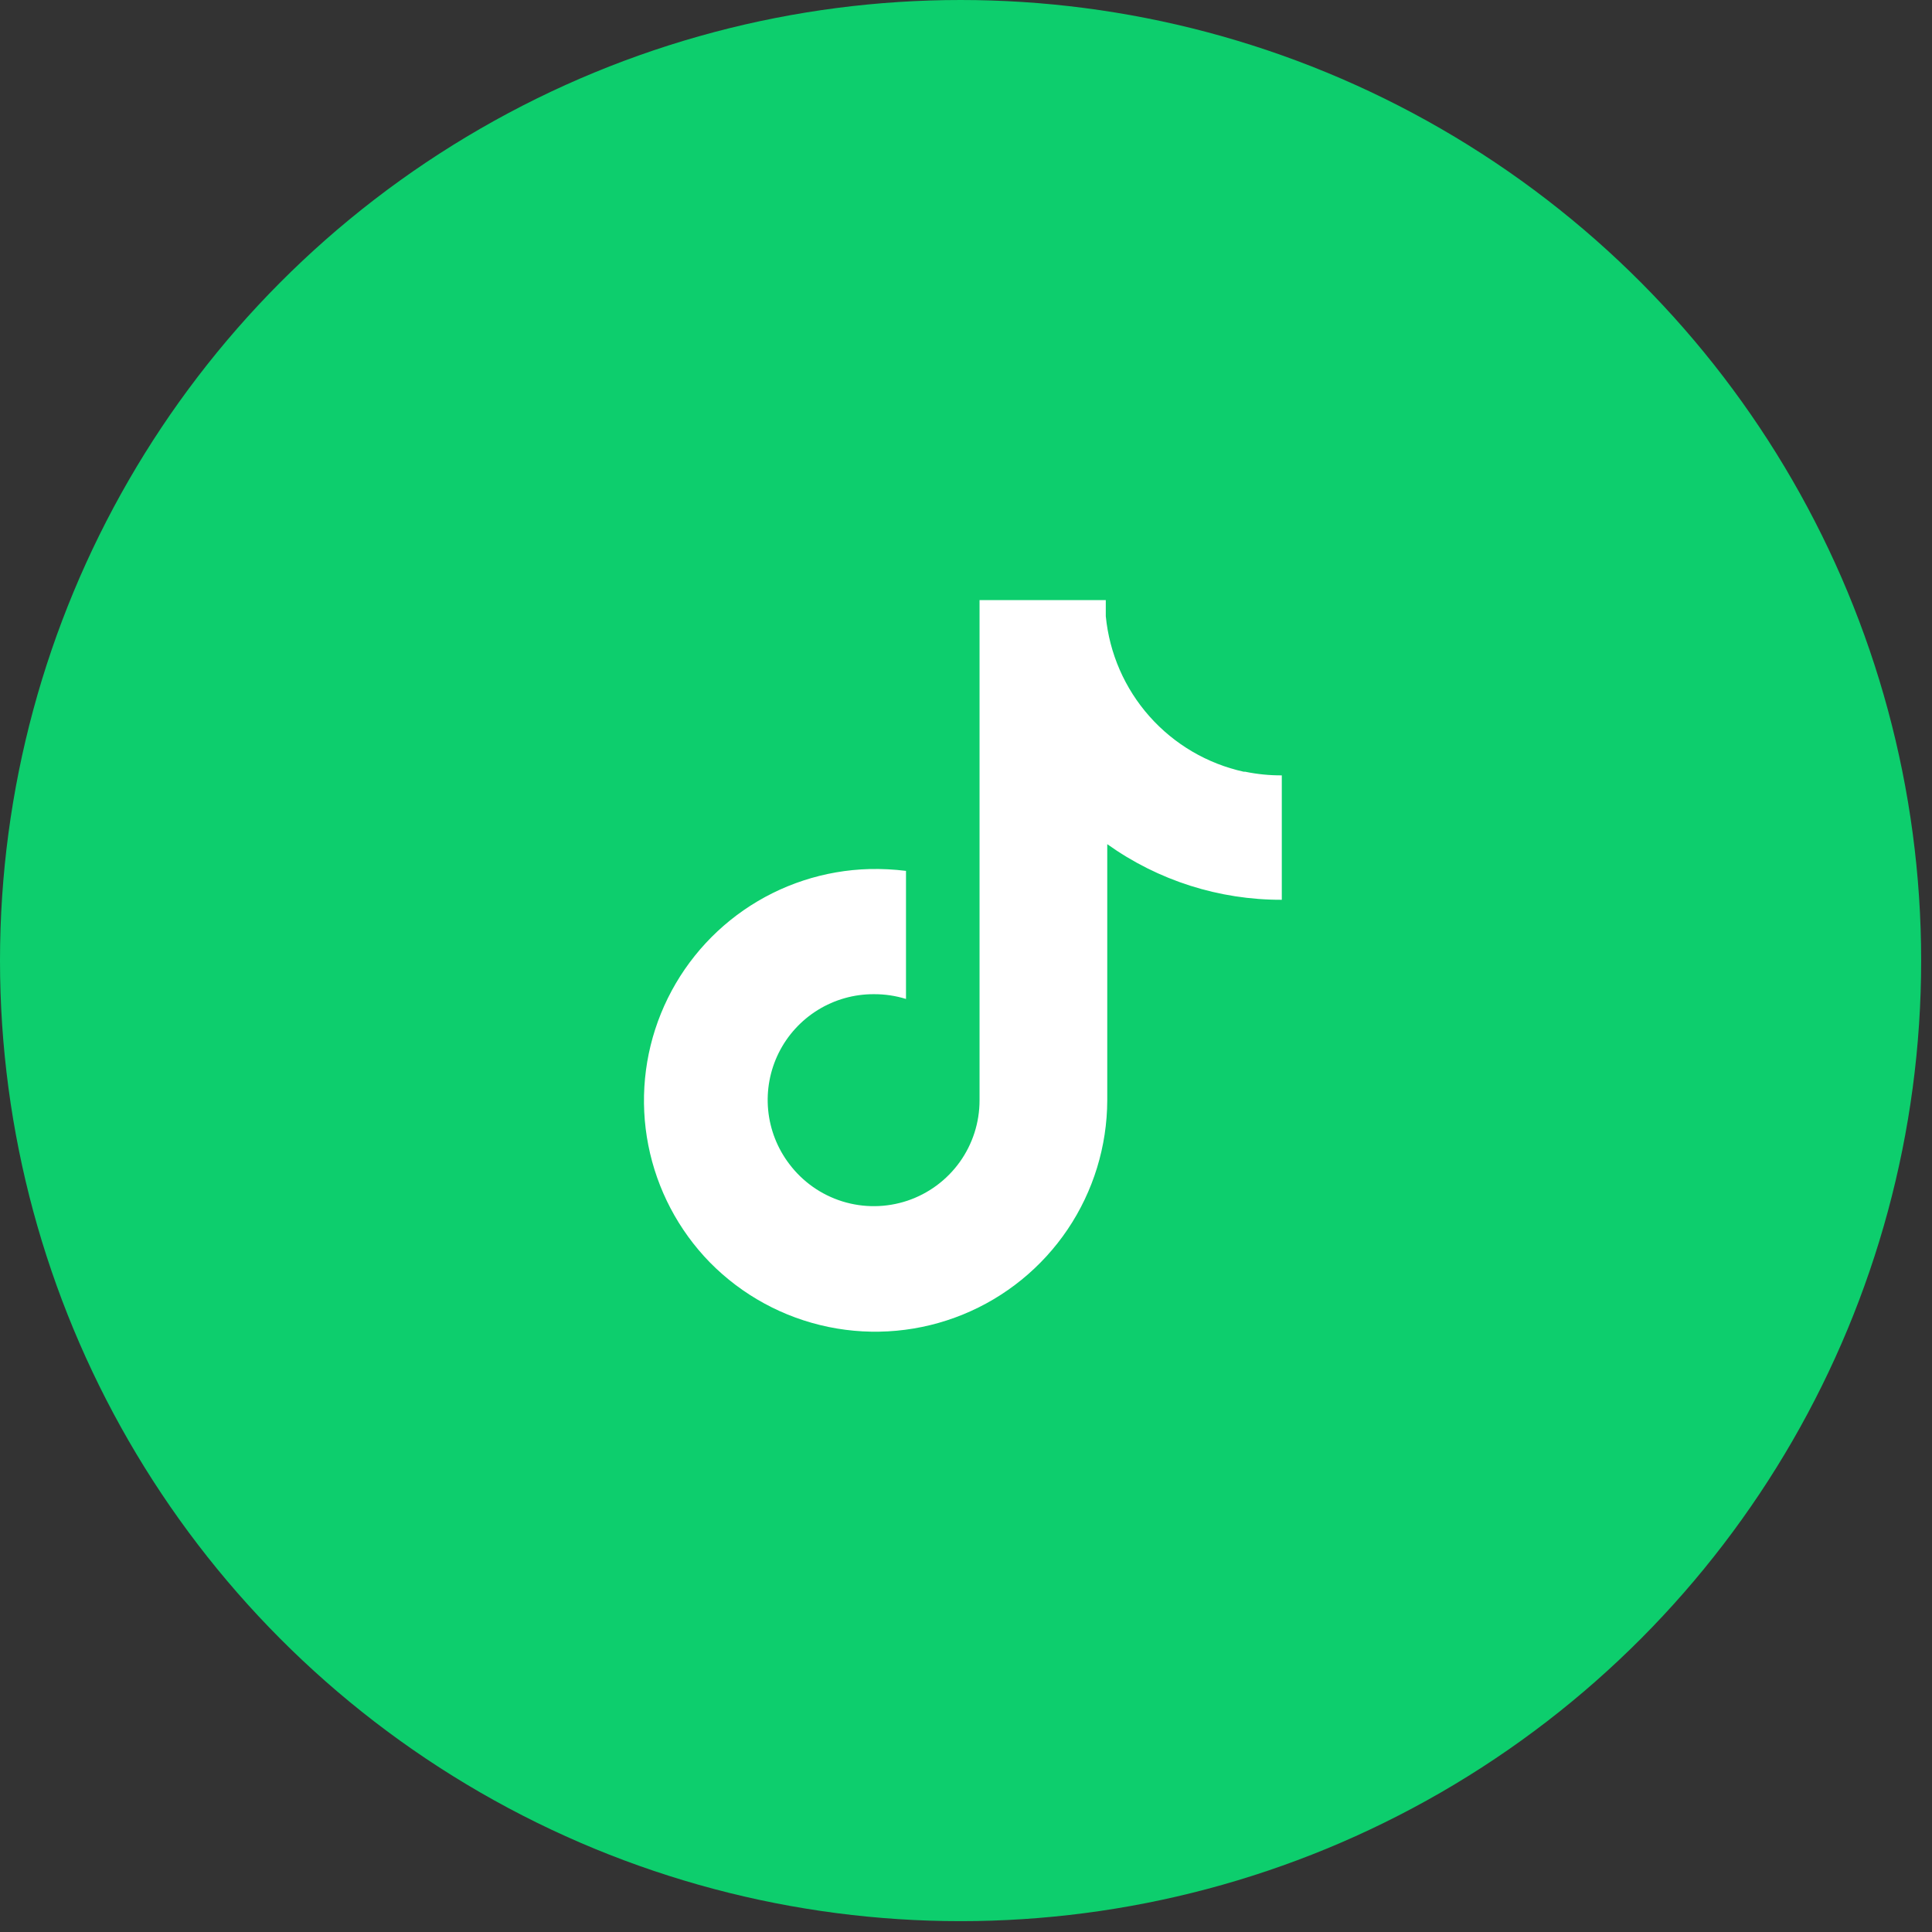
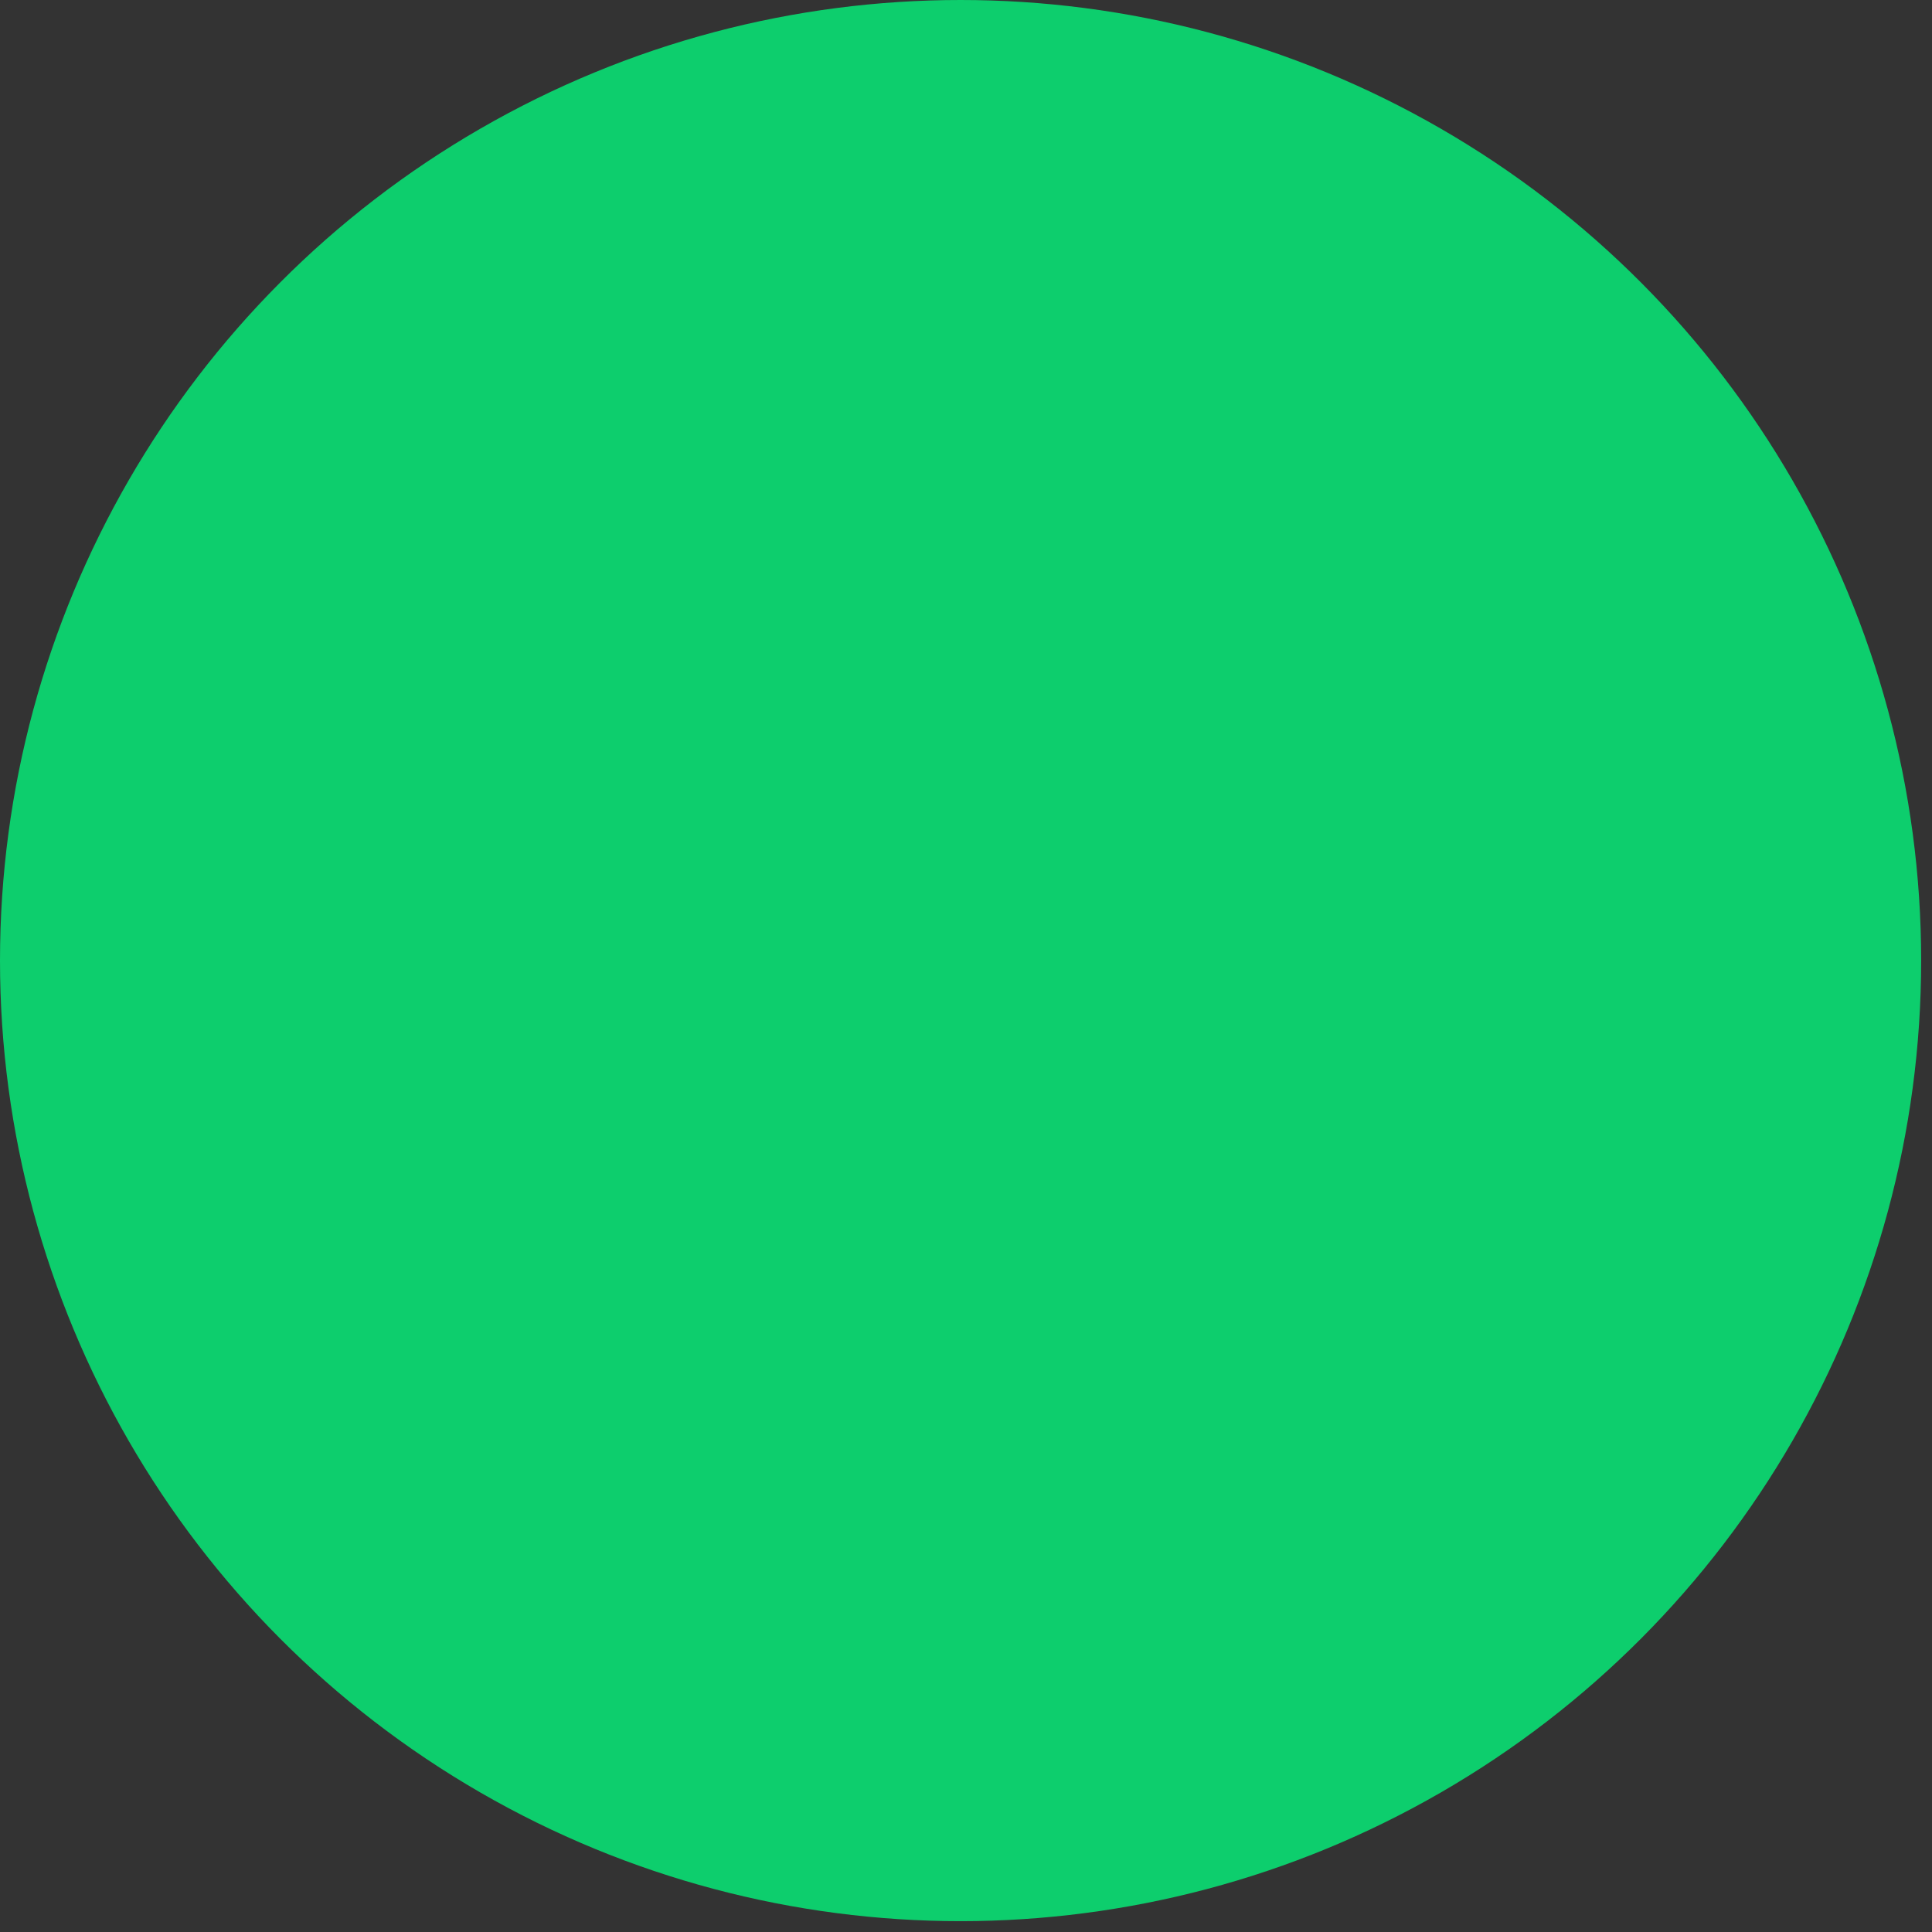
<svg xmlns="http://www.w3.org/2000/svg" width="88" height="88" viewBox="0 0 88 88" fill="none">
  <rect x="0" y="0" width="88" height="88" fill="#333333" stroke="none" />
  <circle cx="43.753" cy="43.753" r="43.753" fill="#0DCE6D" />
-   <path d="M56.65 35.151C54.989 34.785 53.486 33.903 52.357 32.63C51.228 31.358 50.532 29.76 50.367 28.067V27.334H44.617V50.117C44.618 51.128 44.301 52.114 43.711 52.935C43.121 53.755 42.287 54.37 41.329 54.691C40.37 55.011 39.335 55.022 38.369 54.722C37.404 54.422 36.558 53.825 35.95 53.017C35.406 52.302 35.073 51.449 34.988 50.554C34.904 49.659 35.071 48.759 35.471 47.954C35.872 47.149 36.49 46.473 37.255 46.001C38.02 45.529 38.901 45.281 39.8 45.284C40.297 45.281 40.792 45.354 41.267 45.501V39.667C40.714 39.599 40.157 39.571 39.6 39.584C37.549 39.639 35.558 40.291 33.872 41.459C32.186 42.628 30.877 44.264 30.105 46.165C29.334 48.066 29.134 50.152 29.53 52.165C29.926 54.178 30.9 56.032 32.334 57.501C33.803 58.994 35.683 60.018 37.735 60.44C39.787 60.863 41.918 60.666 43.858 59.875C45.798 59.084 47.459 57.733 48.63 55.996C49.8 54.259 50.428 52.212 50.434 50.117V38.451C52.753 40.107 55.534 40.993 58.384 40.984V35.317C57.824 35.32 57.265 35.264 56.717 35.151H56.65Z" fill="white" />
</svg>